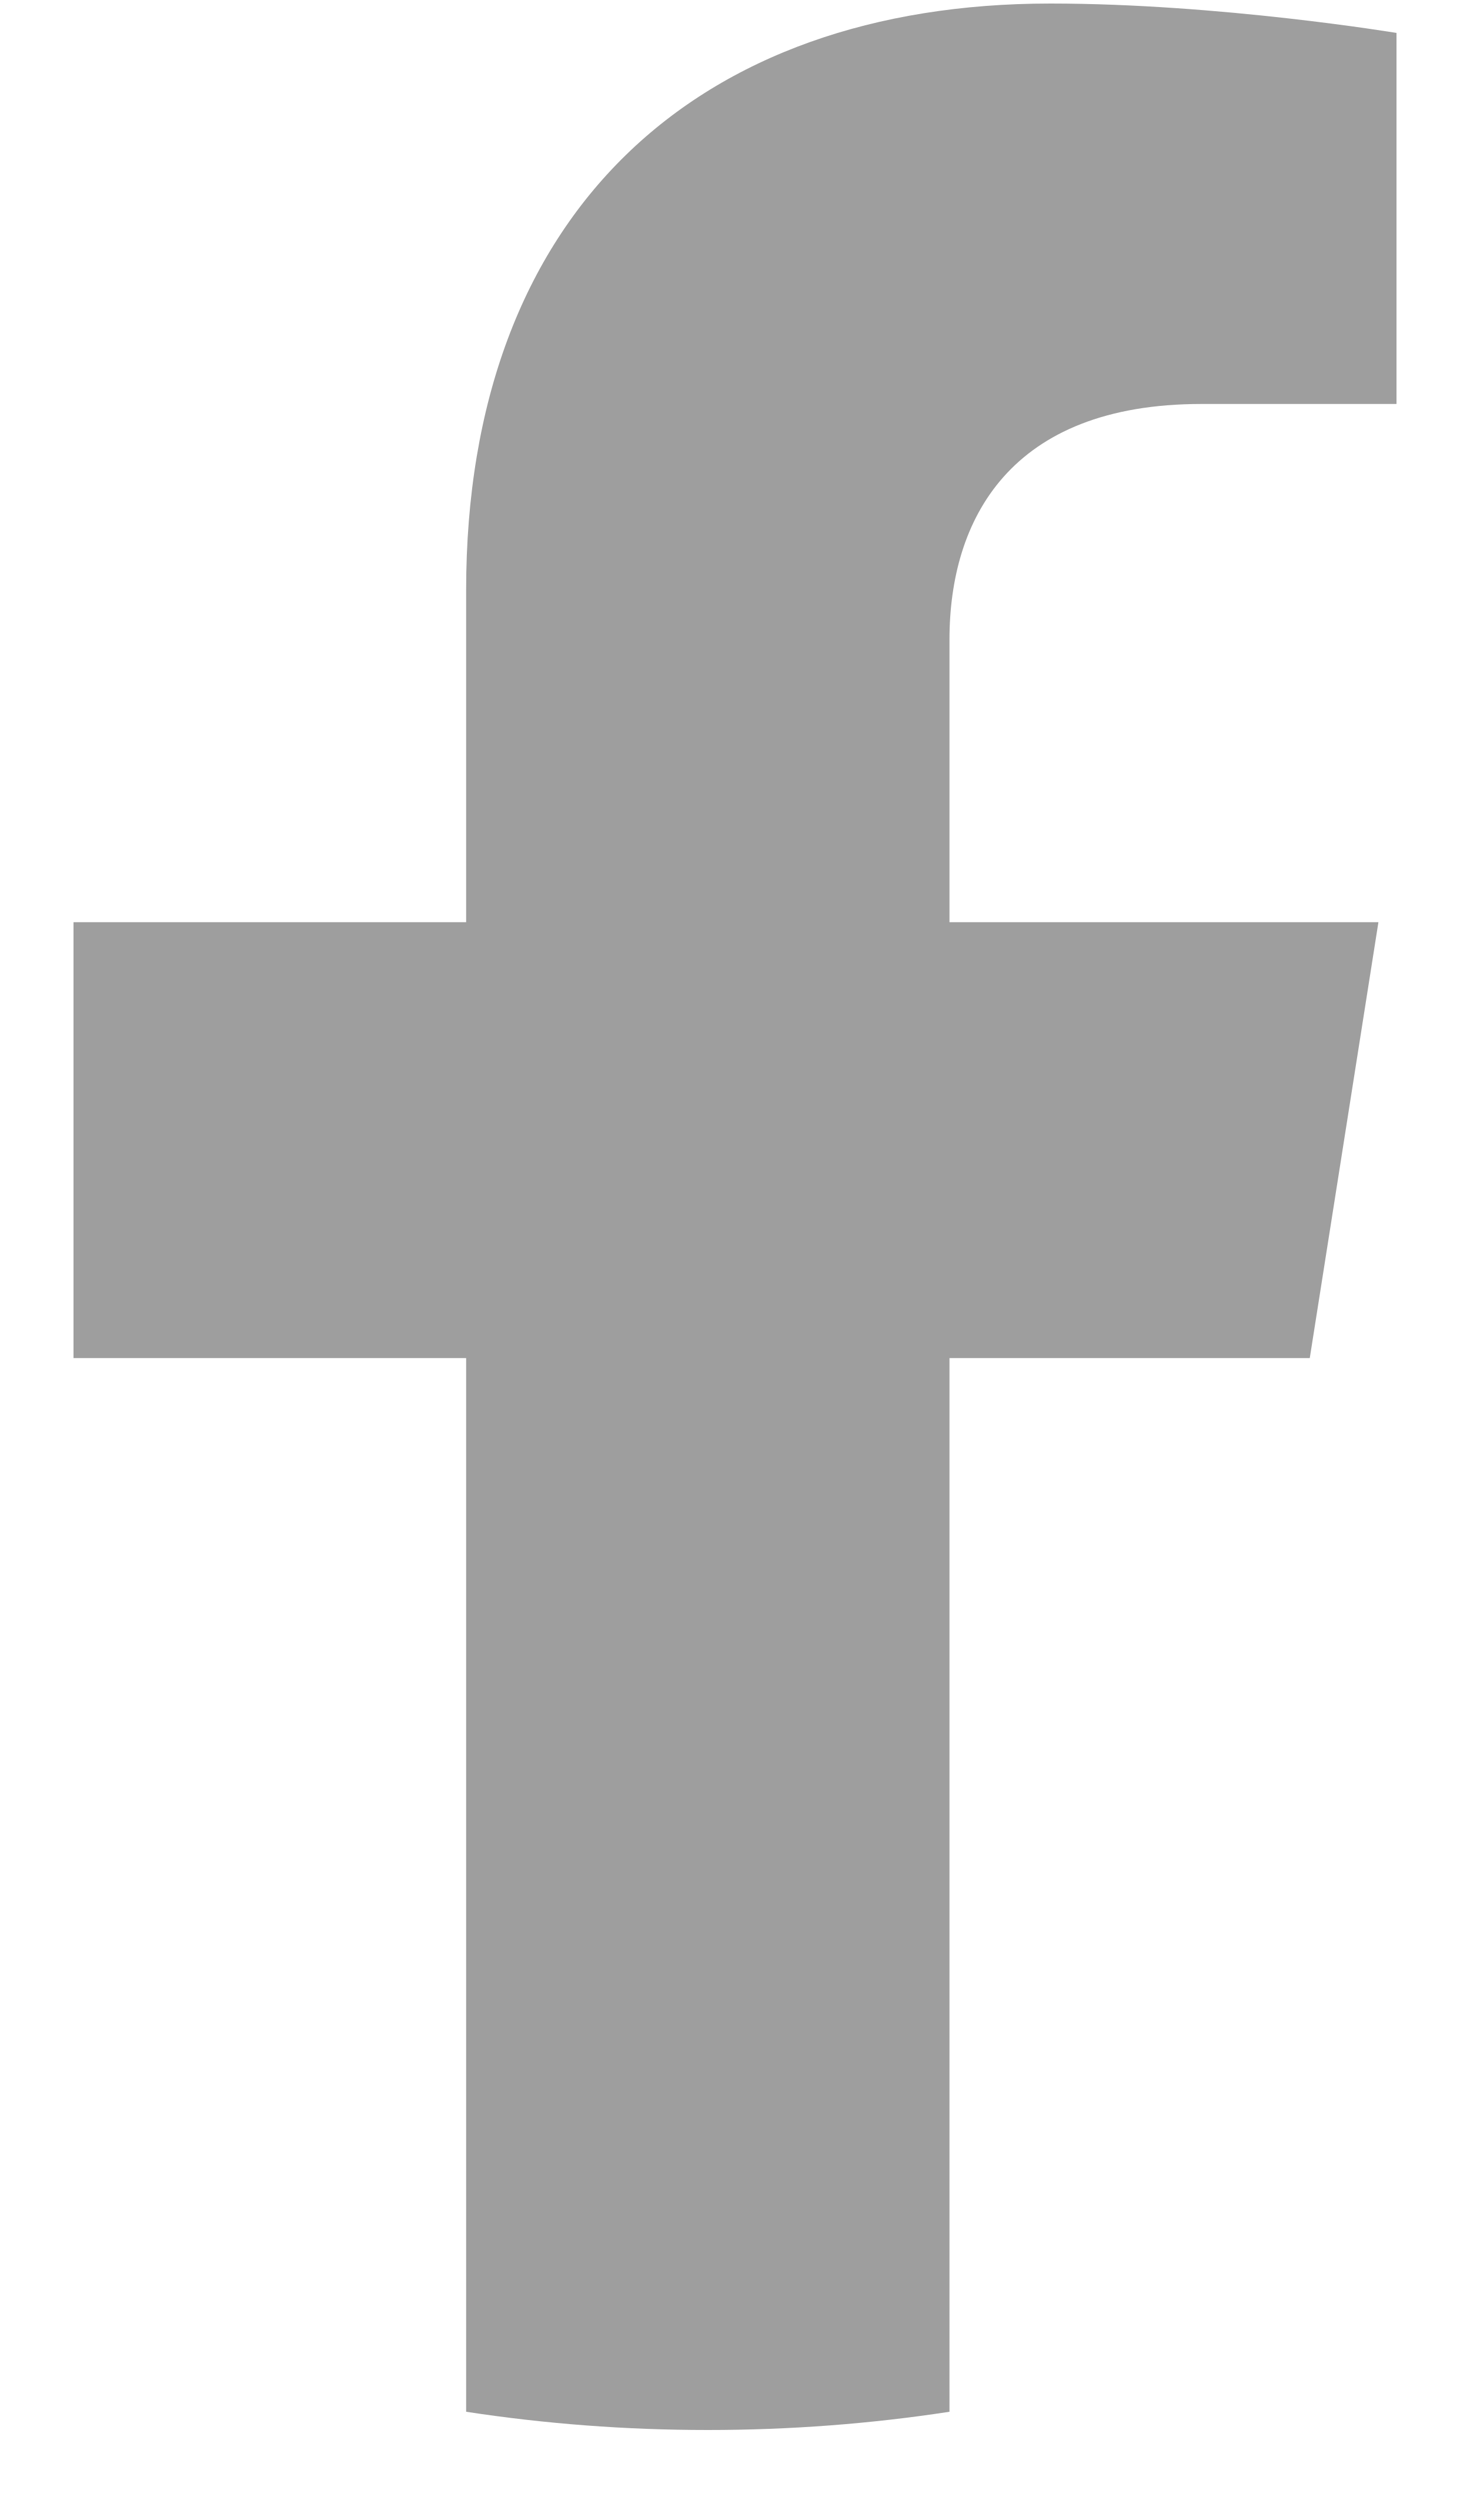
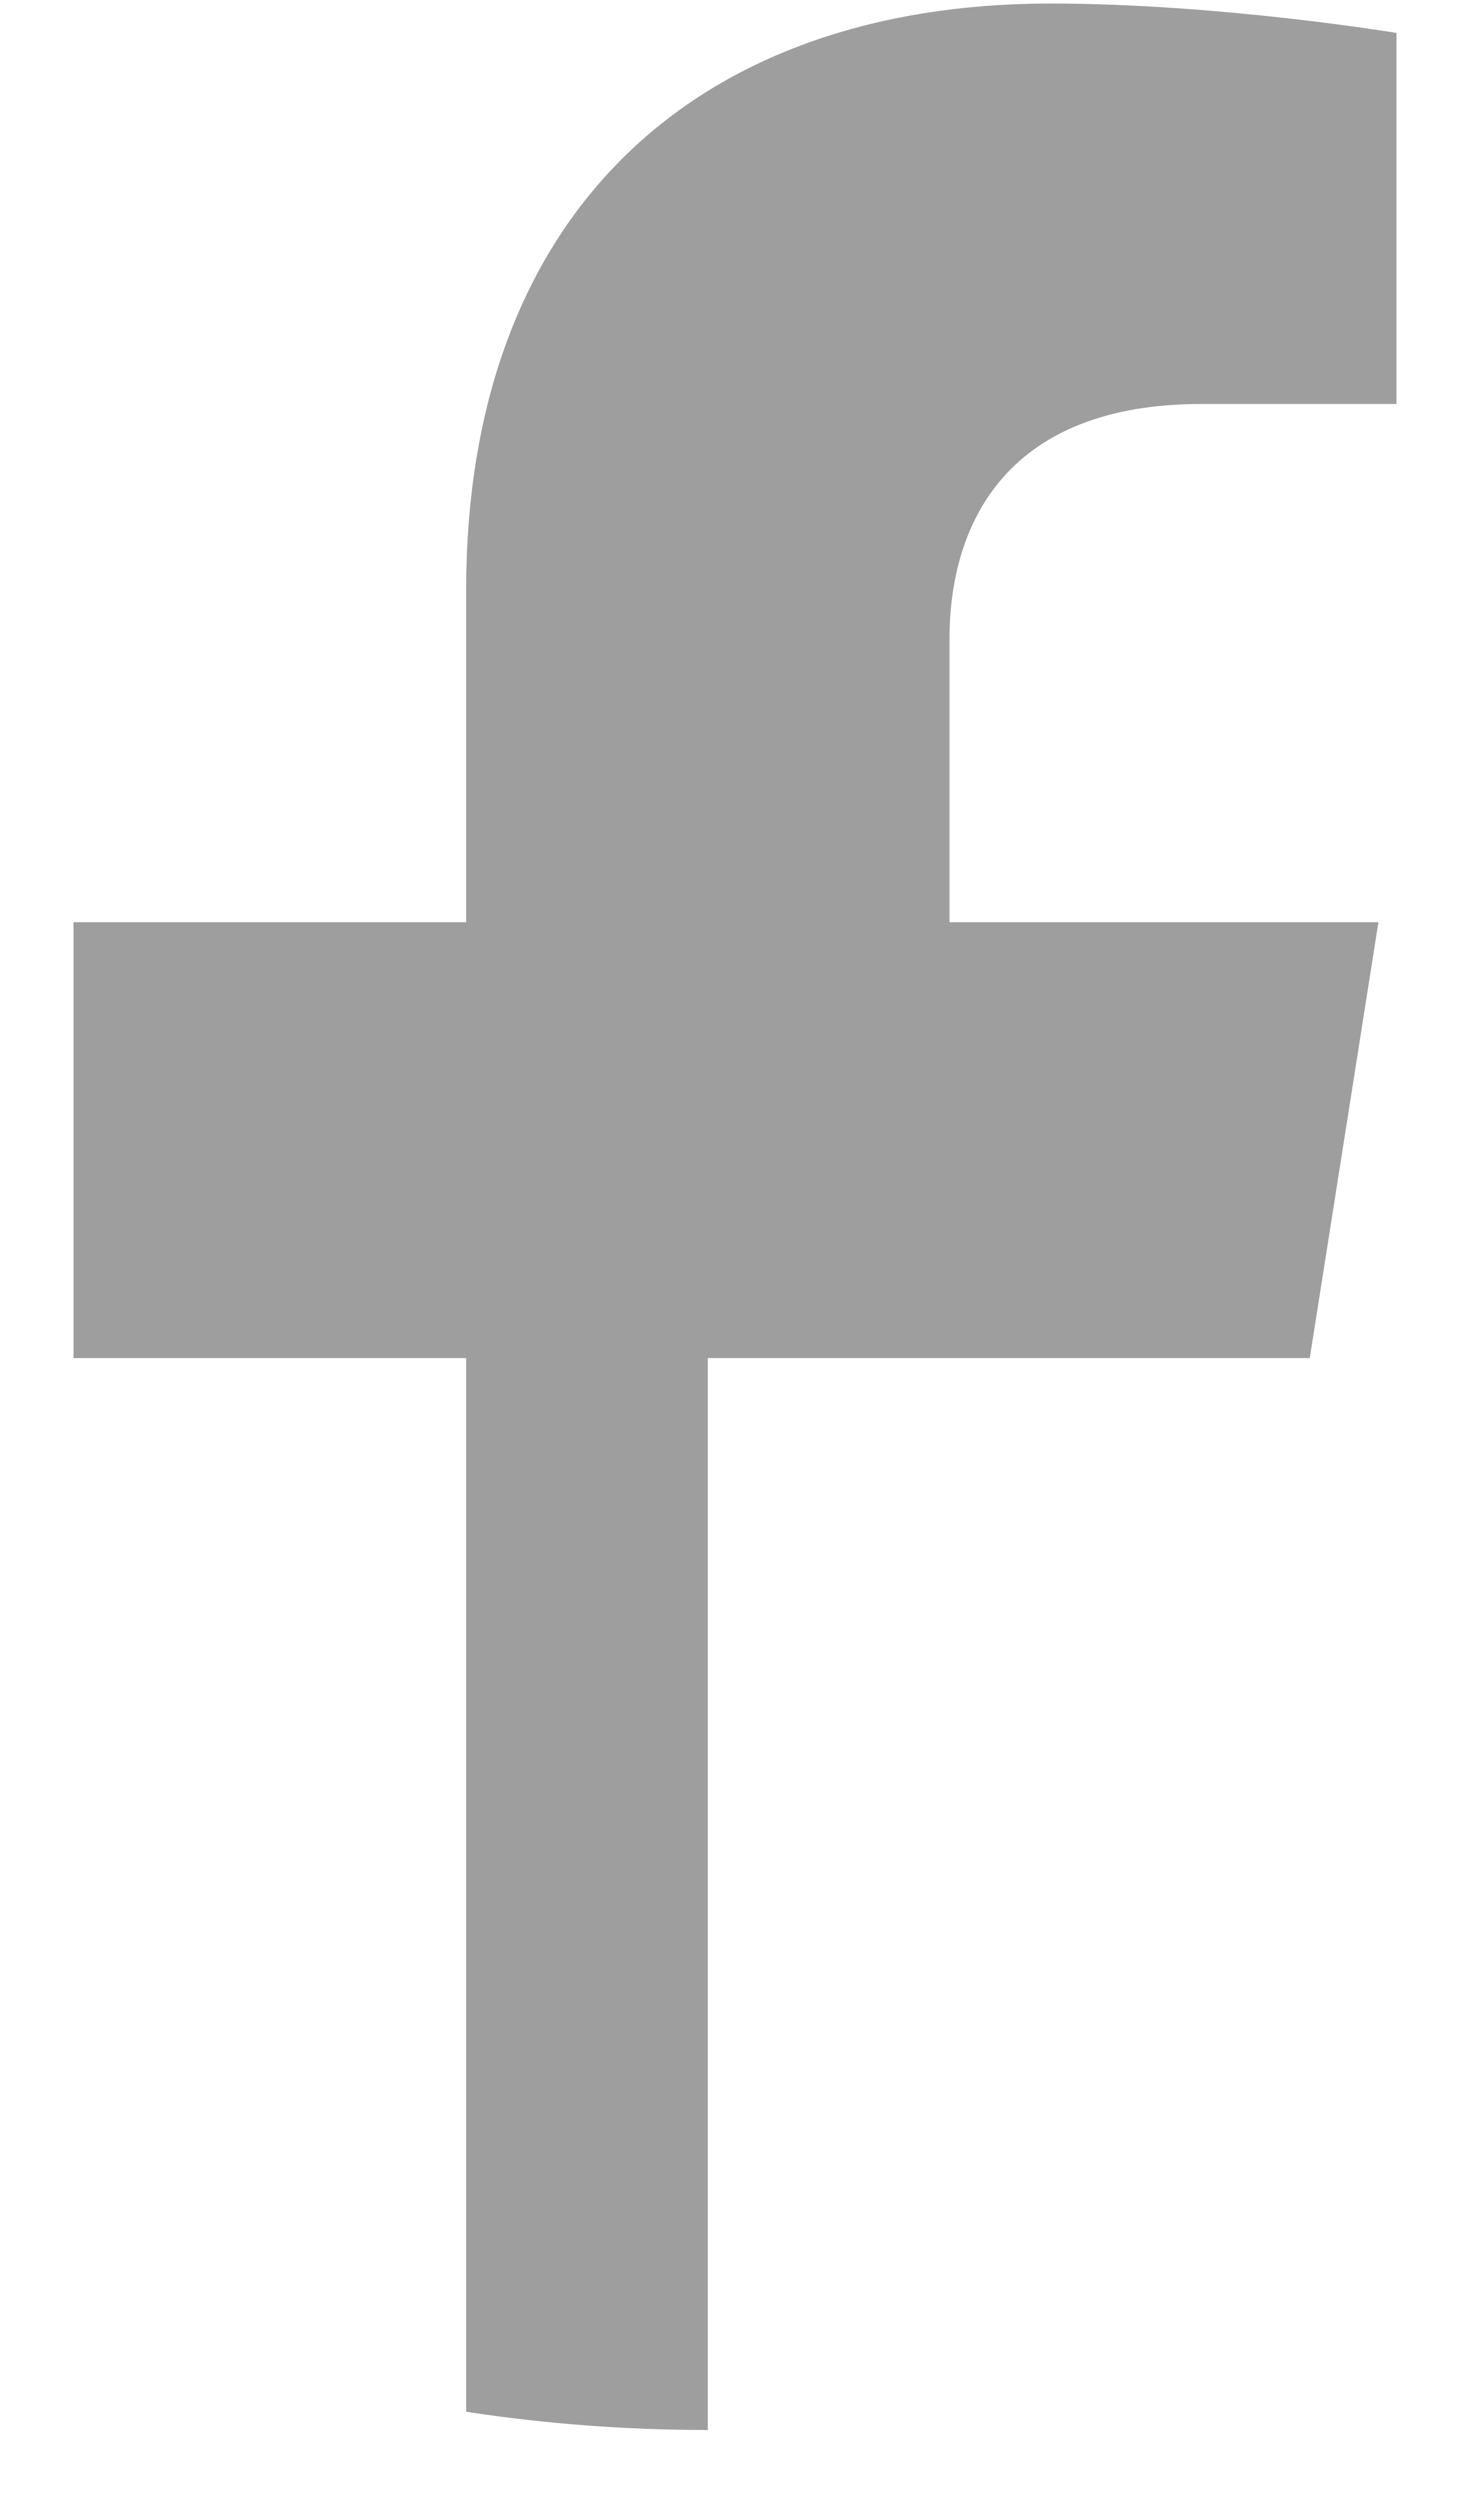
<svg xmlns="http://www.w3.org/2000/svg" width="10" height="17" viewBox="0 0 10 17" fill="none">
-   <path d="M8.91 9.235L9.377 6.271H6.459V4.349C6.459 3.538 6.866 2.747 8.173 2.747H9.5V0.224C9.5 0.224 8.296 0.024 7.145 0.024C4.741 0.024 3.171 1.444 3.171 4.013V6.271H0.5V9.235H3.171V16.4C3.708 16.482 4.256 16.524 4.815 16.524C5.374 16.524 5.923 16.482 6.459 16.4V9.235H8.91Z" fill="#9E9E9E" />
+   <path d="M8.91 9.235L9.377 6.271H6.459V4.349C6.459 3.538 6.866 2.747 8.173 2.747H9.5V0.224C9.5 0.224 8.296 0.024 7.145 0.024C4.741 0.024 3.171 1.444 3.171 4.013V6.271H0.5V9.235H3.171V16.4C3.708 16.482 4.256 16.524 4.815 16.524V9.235H8.91Z" fill="#9E9E9E" />
</svg>